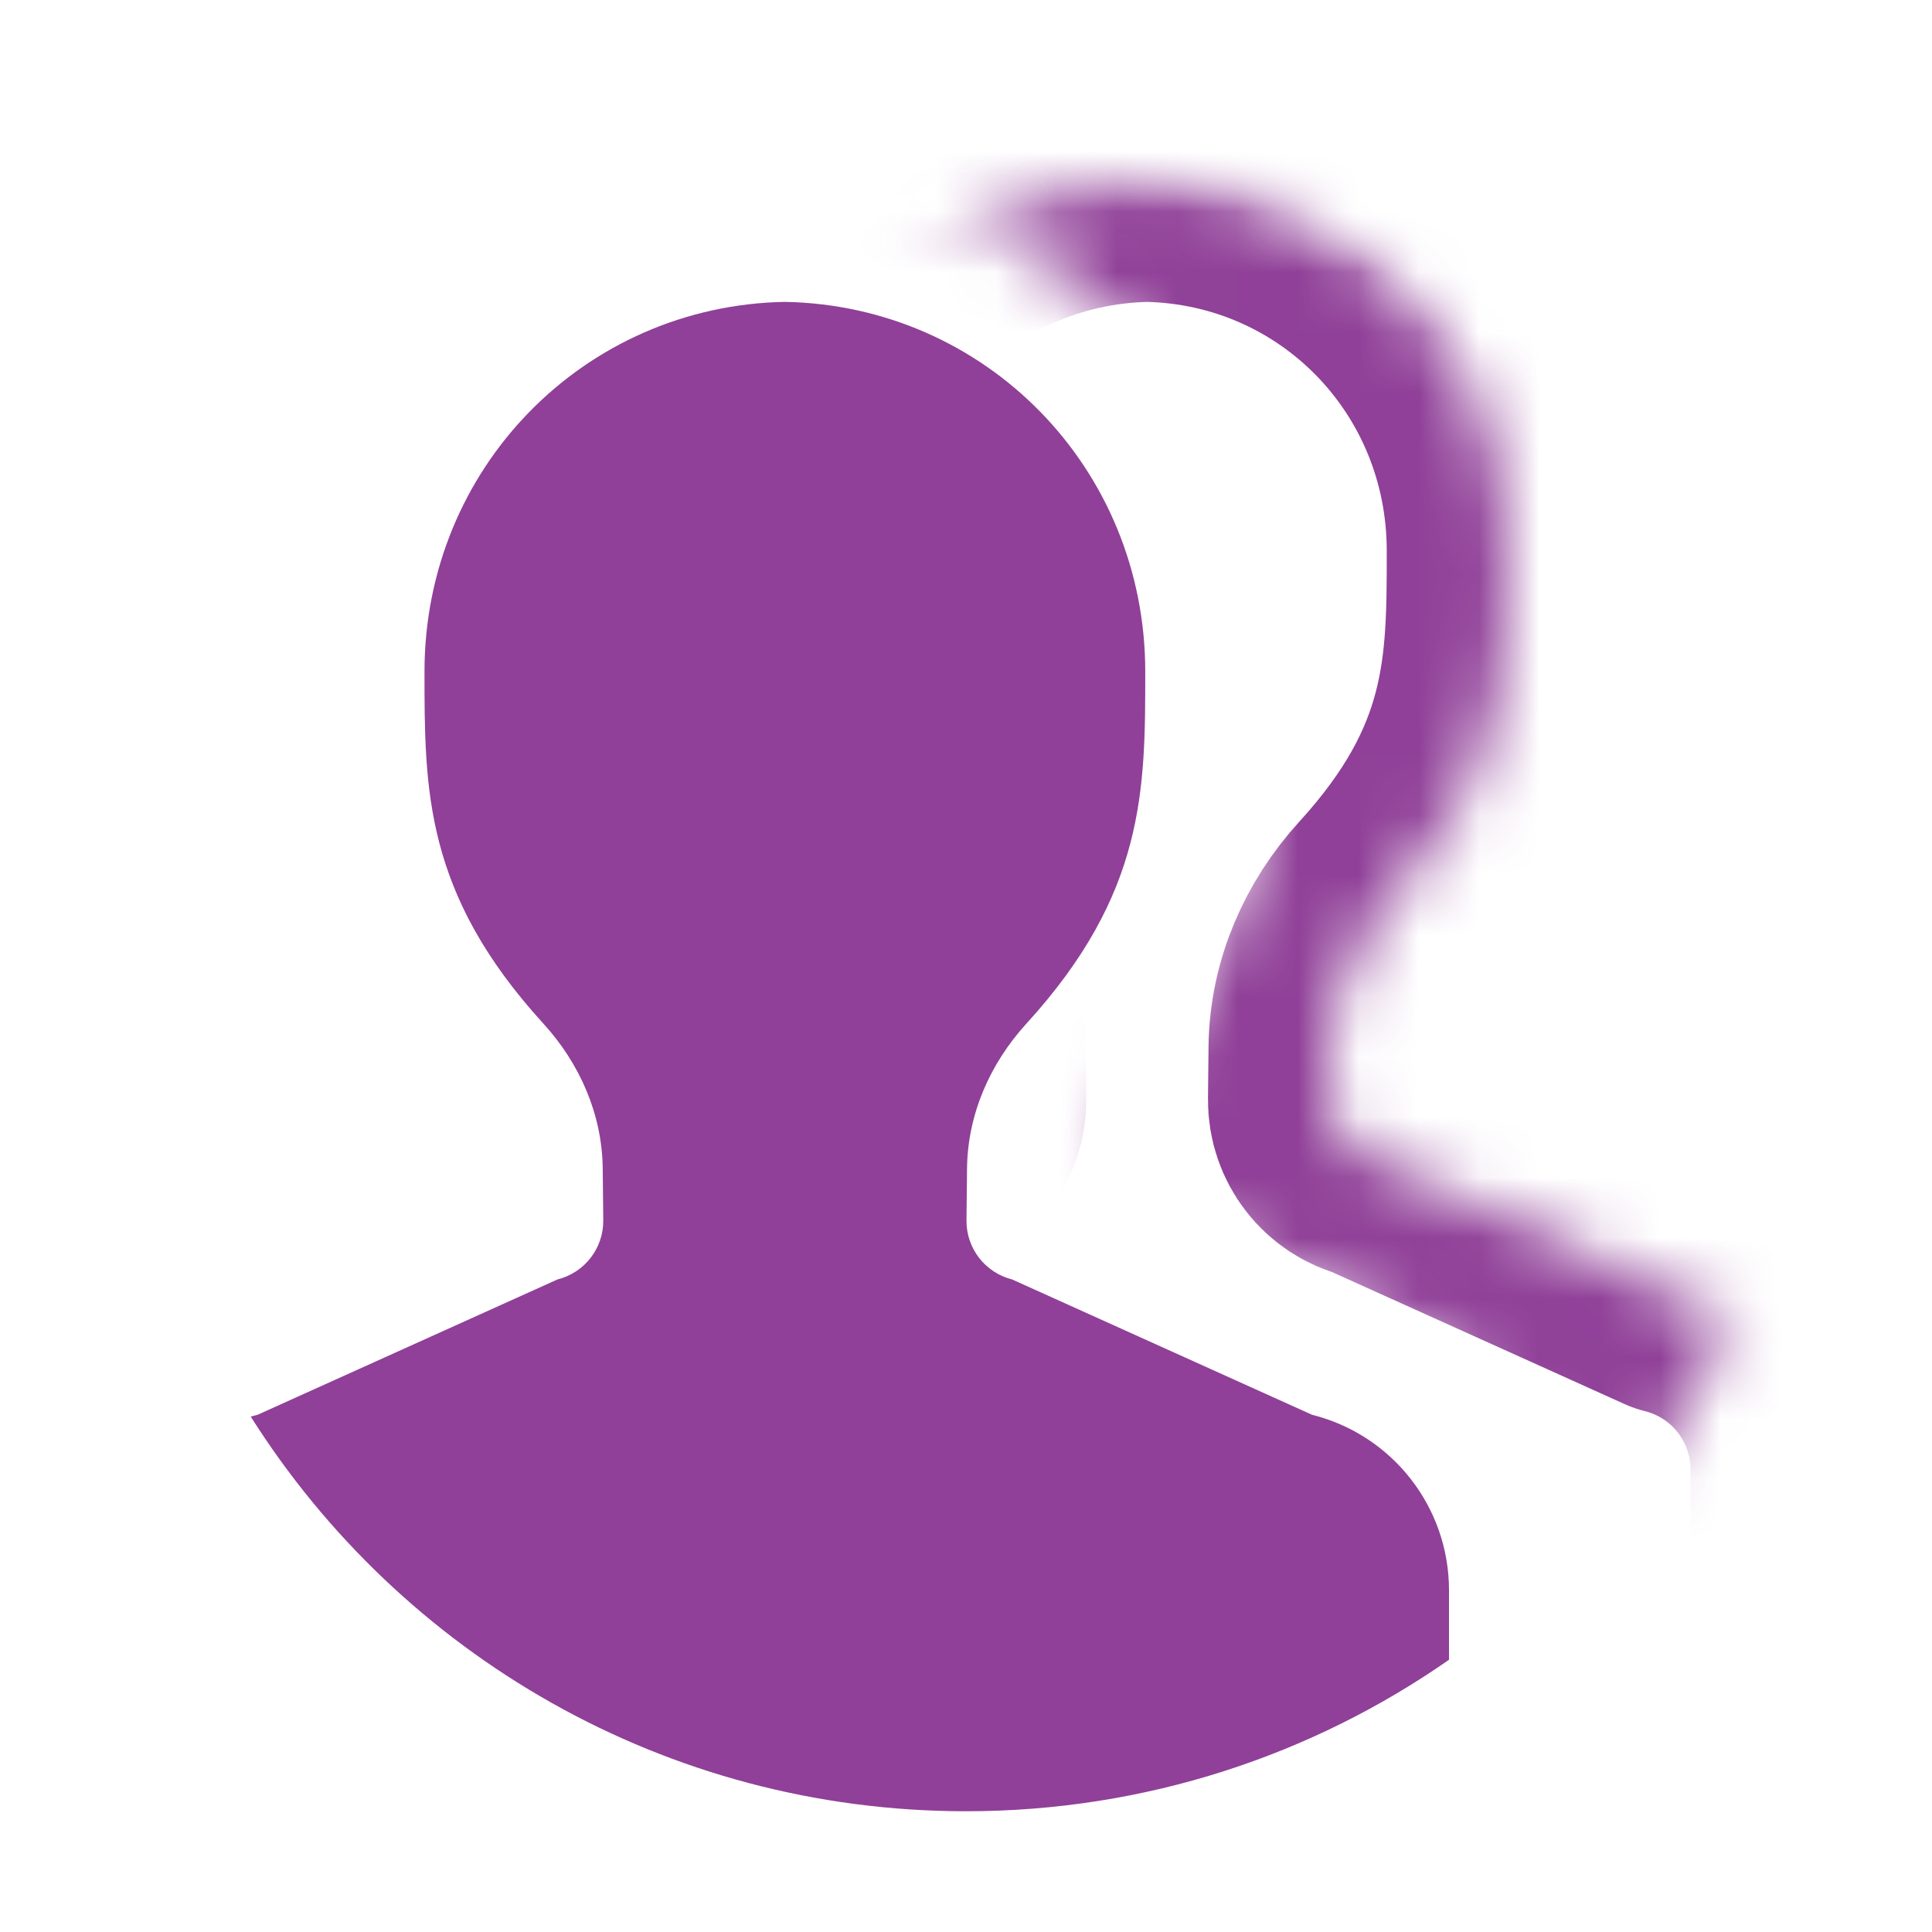
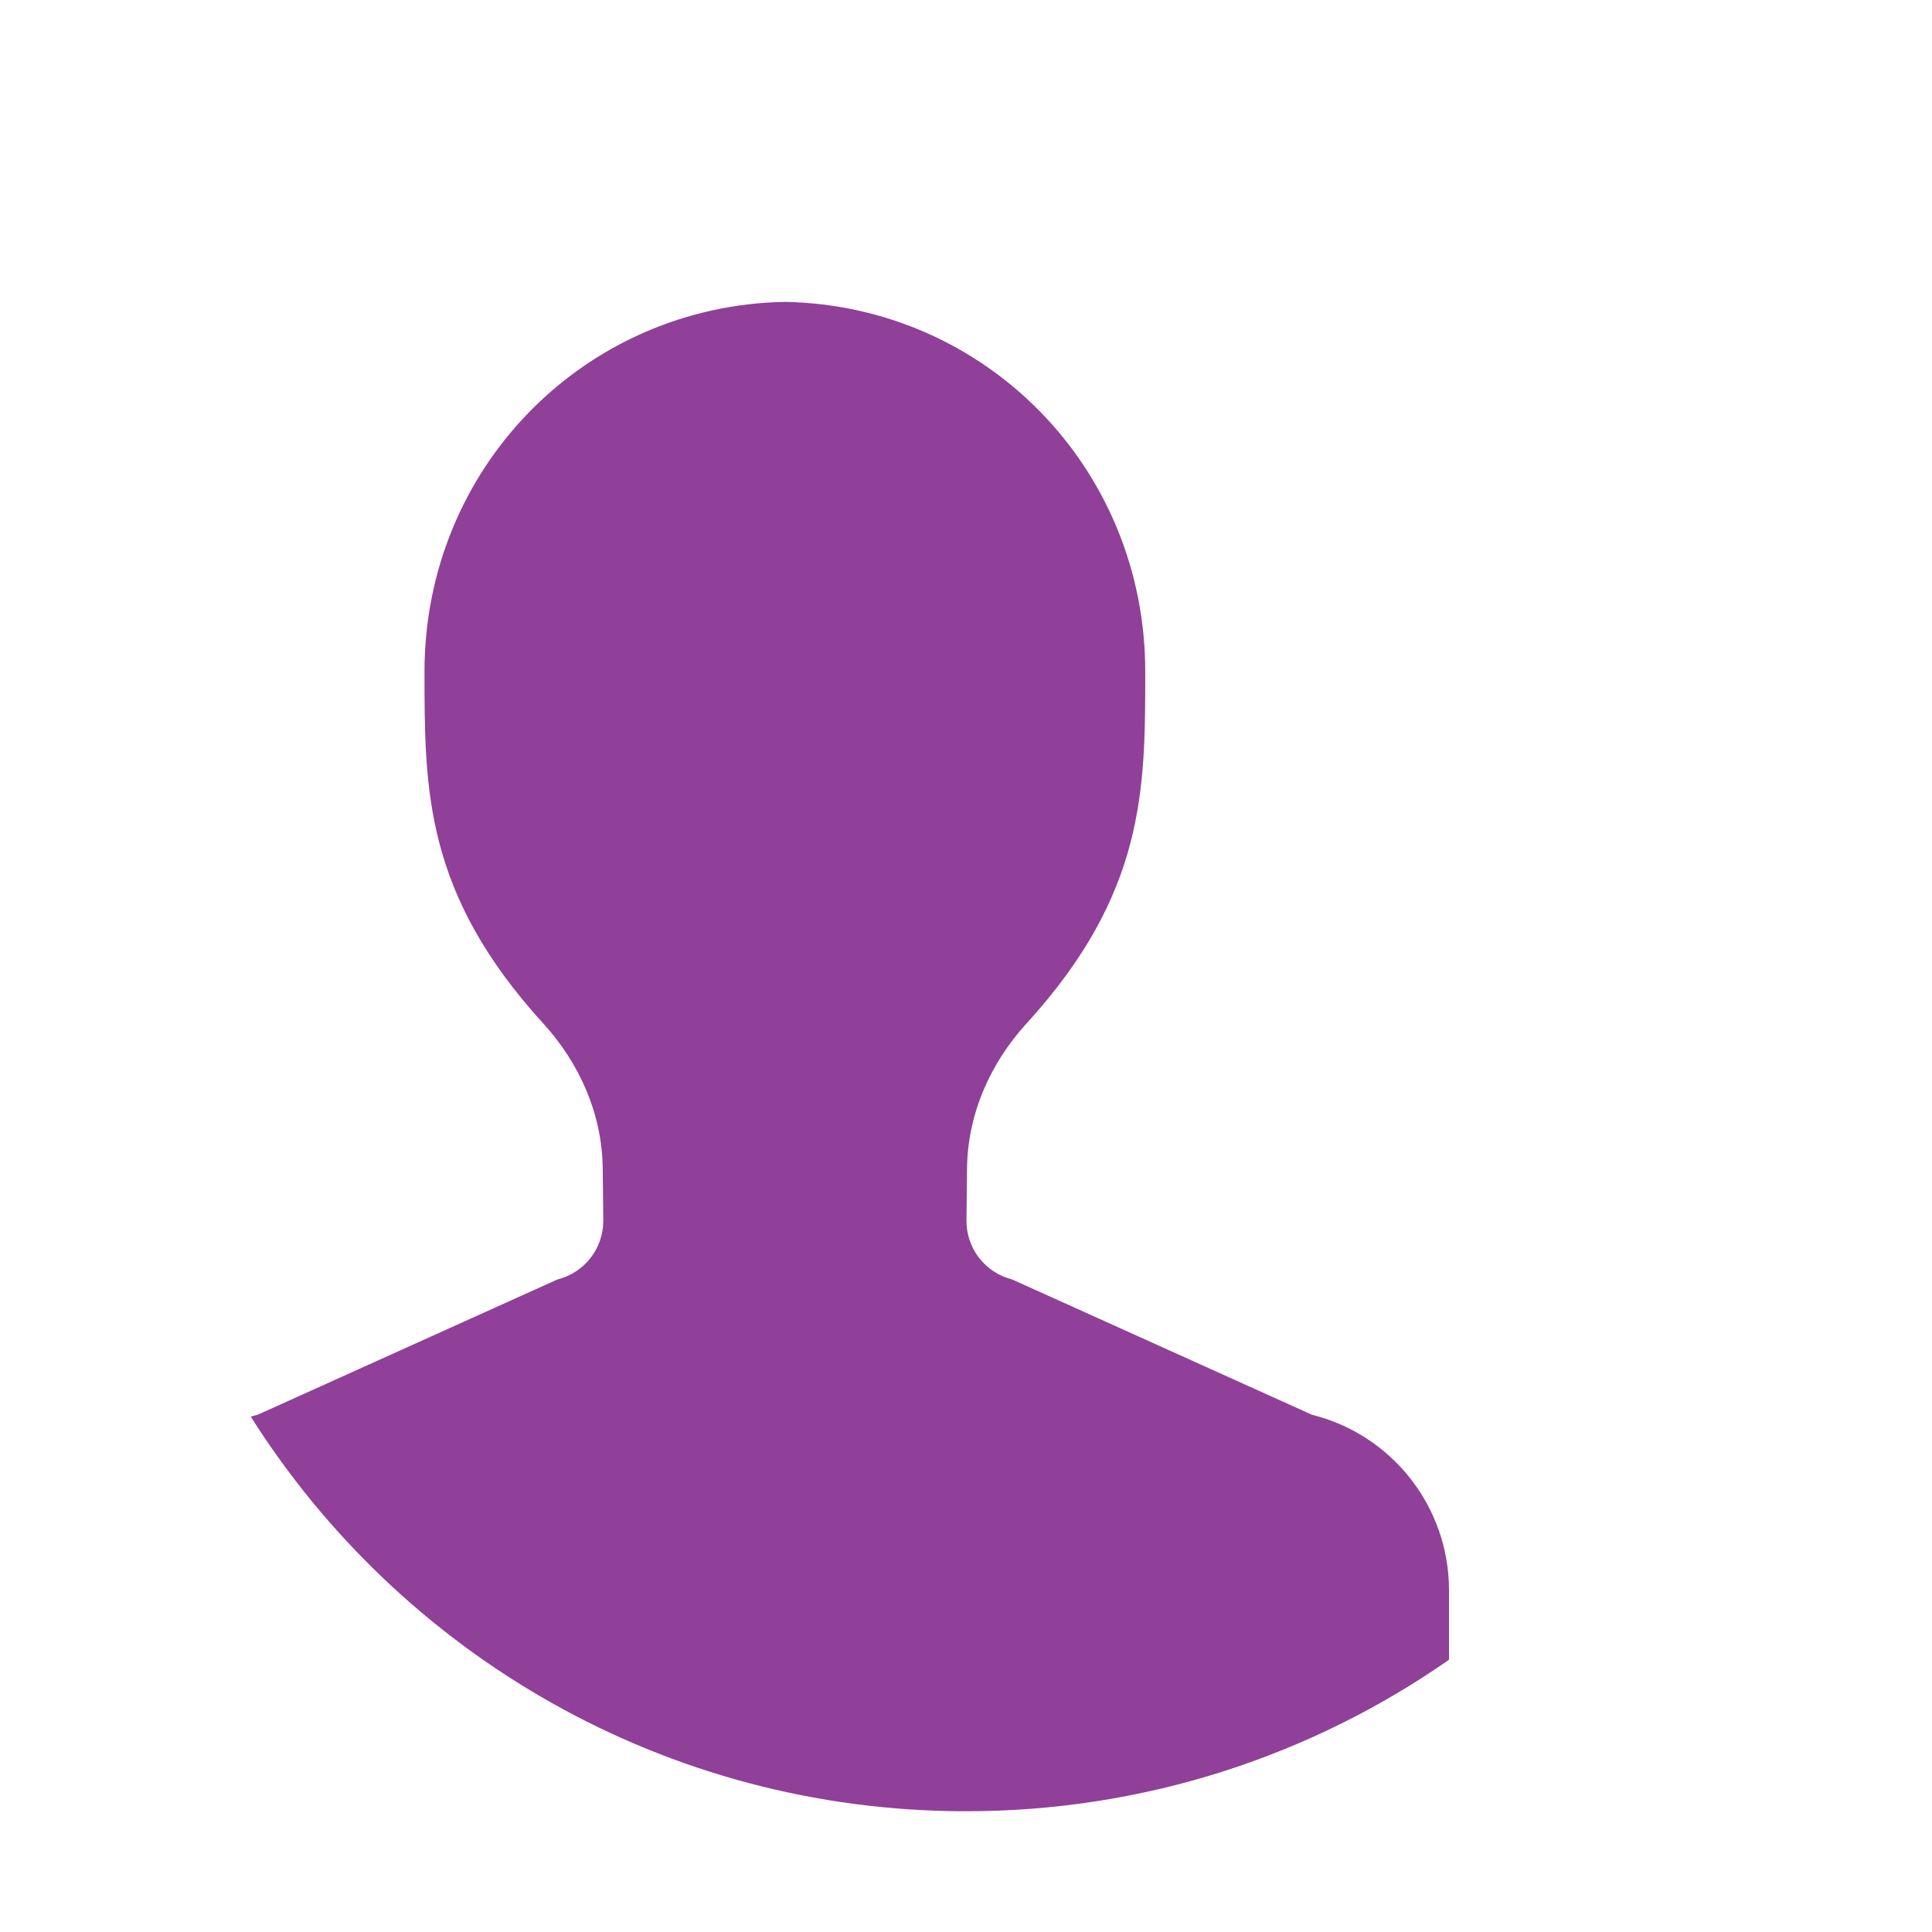
<svg xmlns="http://www.w3.org/2000/svg" width="32" height="32" viewBox="0 0 32 32" fill="none">
  <mask id="mask0" mask-type="alpha" maskUnits="userSpaceOnUse" x="0" y="0" width="32" height="32">
-     <path fill-rule="evenodd" clip-rule="evenodd" d="M32 0H0V32H16H32V0ZM16 32C10.297 32 5.293 29.015 2.462 24.531L1.047 22.29L3.589 21.545L7.985 19.561L7.983 19.377C7.98 19.028 7.835 18.645 7.522 18.301C6.343 17.009 5.678 15.757 5.342 14.468C5.03 13.274 5.031 12.134 5.031 11.209L5.031 11.125C5.031 6.667 8.545 3.082 12.963 3L13 3L13.037 3C17.455 3.082 20.969 6.668 20.969 11.126L20.969 11.21C20.969 12.135 20.97 13.275 20.658 14.469C20.322 15.758 19.657 17.01 18.478 18.302C18.165 18.646 18.02 19.028 18.017 19.377L18.015 19.562L22.411 21.546C24.53 22.166 26 24.114 26 26.339V28.534L25.144 29.131C22.552 30.939 19.397 32 16 32Z" fill="#C4C4C4" />
-   </mask>
+     </mask>
  <g mask="url(#mask0)">
    <mask id="mask1" mask-type="alpha" maskUnits="userSpaceOnUse" x="2" y="2" width="28" height="28">
-       <path fill-rule="evenodd" clip-rule="evenodd" d="M18 29.858C24.785 28.888 30 23.053 30 16C30 8.268 23.732 2 16 2C8.947 2 3.112 7.215 2.142 14H18V29.858Z" fill="#2E3238" />
-     </mask>
+       </mask>
    <g mask="url(#mask1)">
      <mask id="path-4-inside-1" fill="white">
        <path d="M30 34V24.339C30 22.964 29.064 21.766 27.731 21.433L22.765 19.192C22.316 19.08 22.003 18.675 22.008 18.212L22.017 17.357C22.026 16.46 22.396 15.617 23.001 14.954C24.969 12.797 24.969 11.08 24.969 9.126C24.969 5.75 22.32 3.061 19 3C15.68 3.061 13.031 5.75 13.031 9.125C13.031 11.079 13.031 12.796 14.999 14.953C15.604 15.616 15.974 16.459 15.983 17.356L15.992 18.211C15.997 18.673 15.684 19.079 15.235 19.191L10.269 21.432C8.936 21.766 8 22.964 8 24.339V34" />
      </mask>
      <path d="M30 34V24.339C30 22.964 29.064 21.766 27.731 21.433L22.765 19.192C22.316 19.08 22.003 18.675 22.008 18.212L22.017 17.357C22.026 16.46 22.396 15.617 23.001 14.954C24.969 12.797 24.969 11.08 24.969 9.126C24.969 5.75 22.32 3.061 19 3C15.68 3.061 13.031 5.75 13.031 9.125C13.031 11.079 13.031 12.796 14.999 14.953C15.604 15.616 15.974 16.459 15.983 17.356L15.992 18.211C15.997 18.673 15.684 19.079 15.235 19.191L10.269 21.432C8.936 21.766 8 22.964 8 24.339V34" stroke="#904098" stroke-width="4" stroke-miterlimit="10" stroke-linecap="round" stroke-linejoin="round" mask="url(#path-4-inside-1)" />
    </g>
  </g>
  <path fill-rule="evenodd" clip-rule="evenodd" d="M4.153 23.463C4.191 23.452 4.23 23.442 4.269 23.432L9.235 21.191C9.684 21.079 9.997 20.673 9.992 20.211L9.983 19.356C9.974 18.459 9.604 17.616 8.999 16.953C7.031 14.796 7.031 13.079 7.031 11.125C7.031 7.75 9.68 5.061 13 5C16.32 5.061 18.969 7.75 18.969 11.126C18.969 13.08 18.969 14.797 17.001 16.954C16.396 17.617 16.026 18.46 16.017 19.357L16.008 20.212C16.003 20.675 16.316 21.08 16.765 21.192L21.731 23.433C23.064 23.766 24 24.964 24 26.339V27.491C21.732 29.072 18.974 30 16 30C11.012 30 6.633 27.391 4.153 23.463Z" fill="#904098" />
</svg>